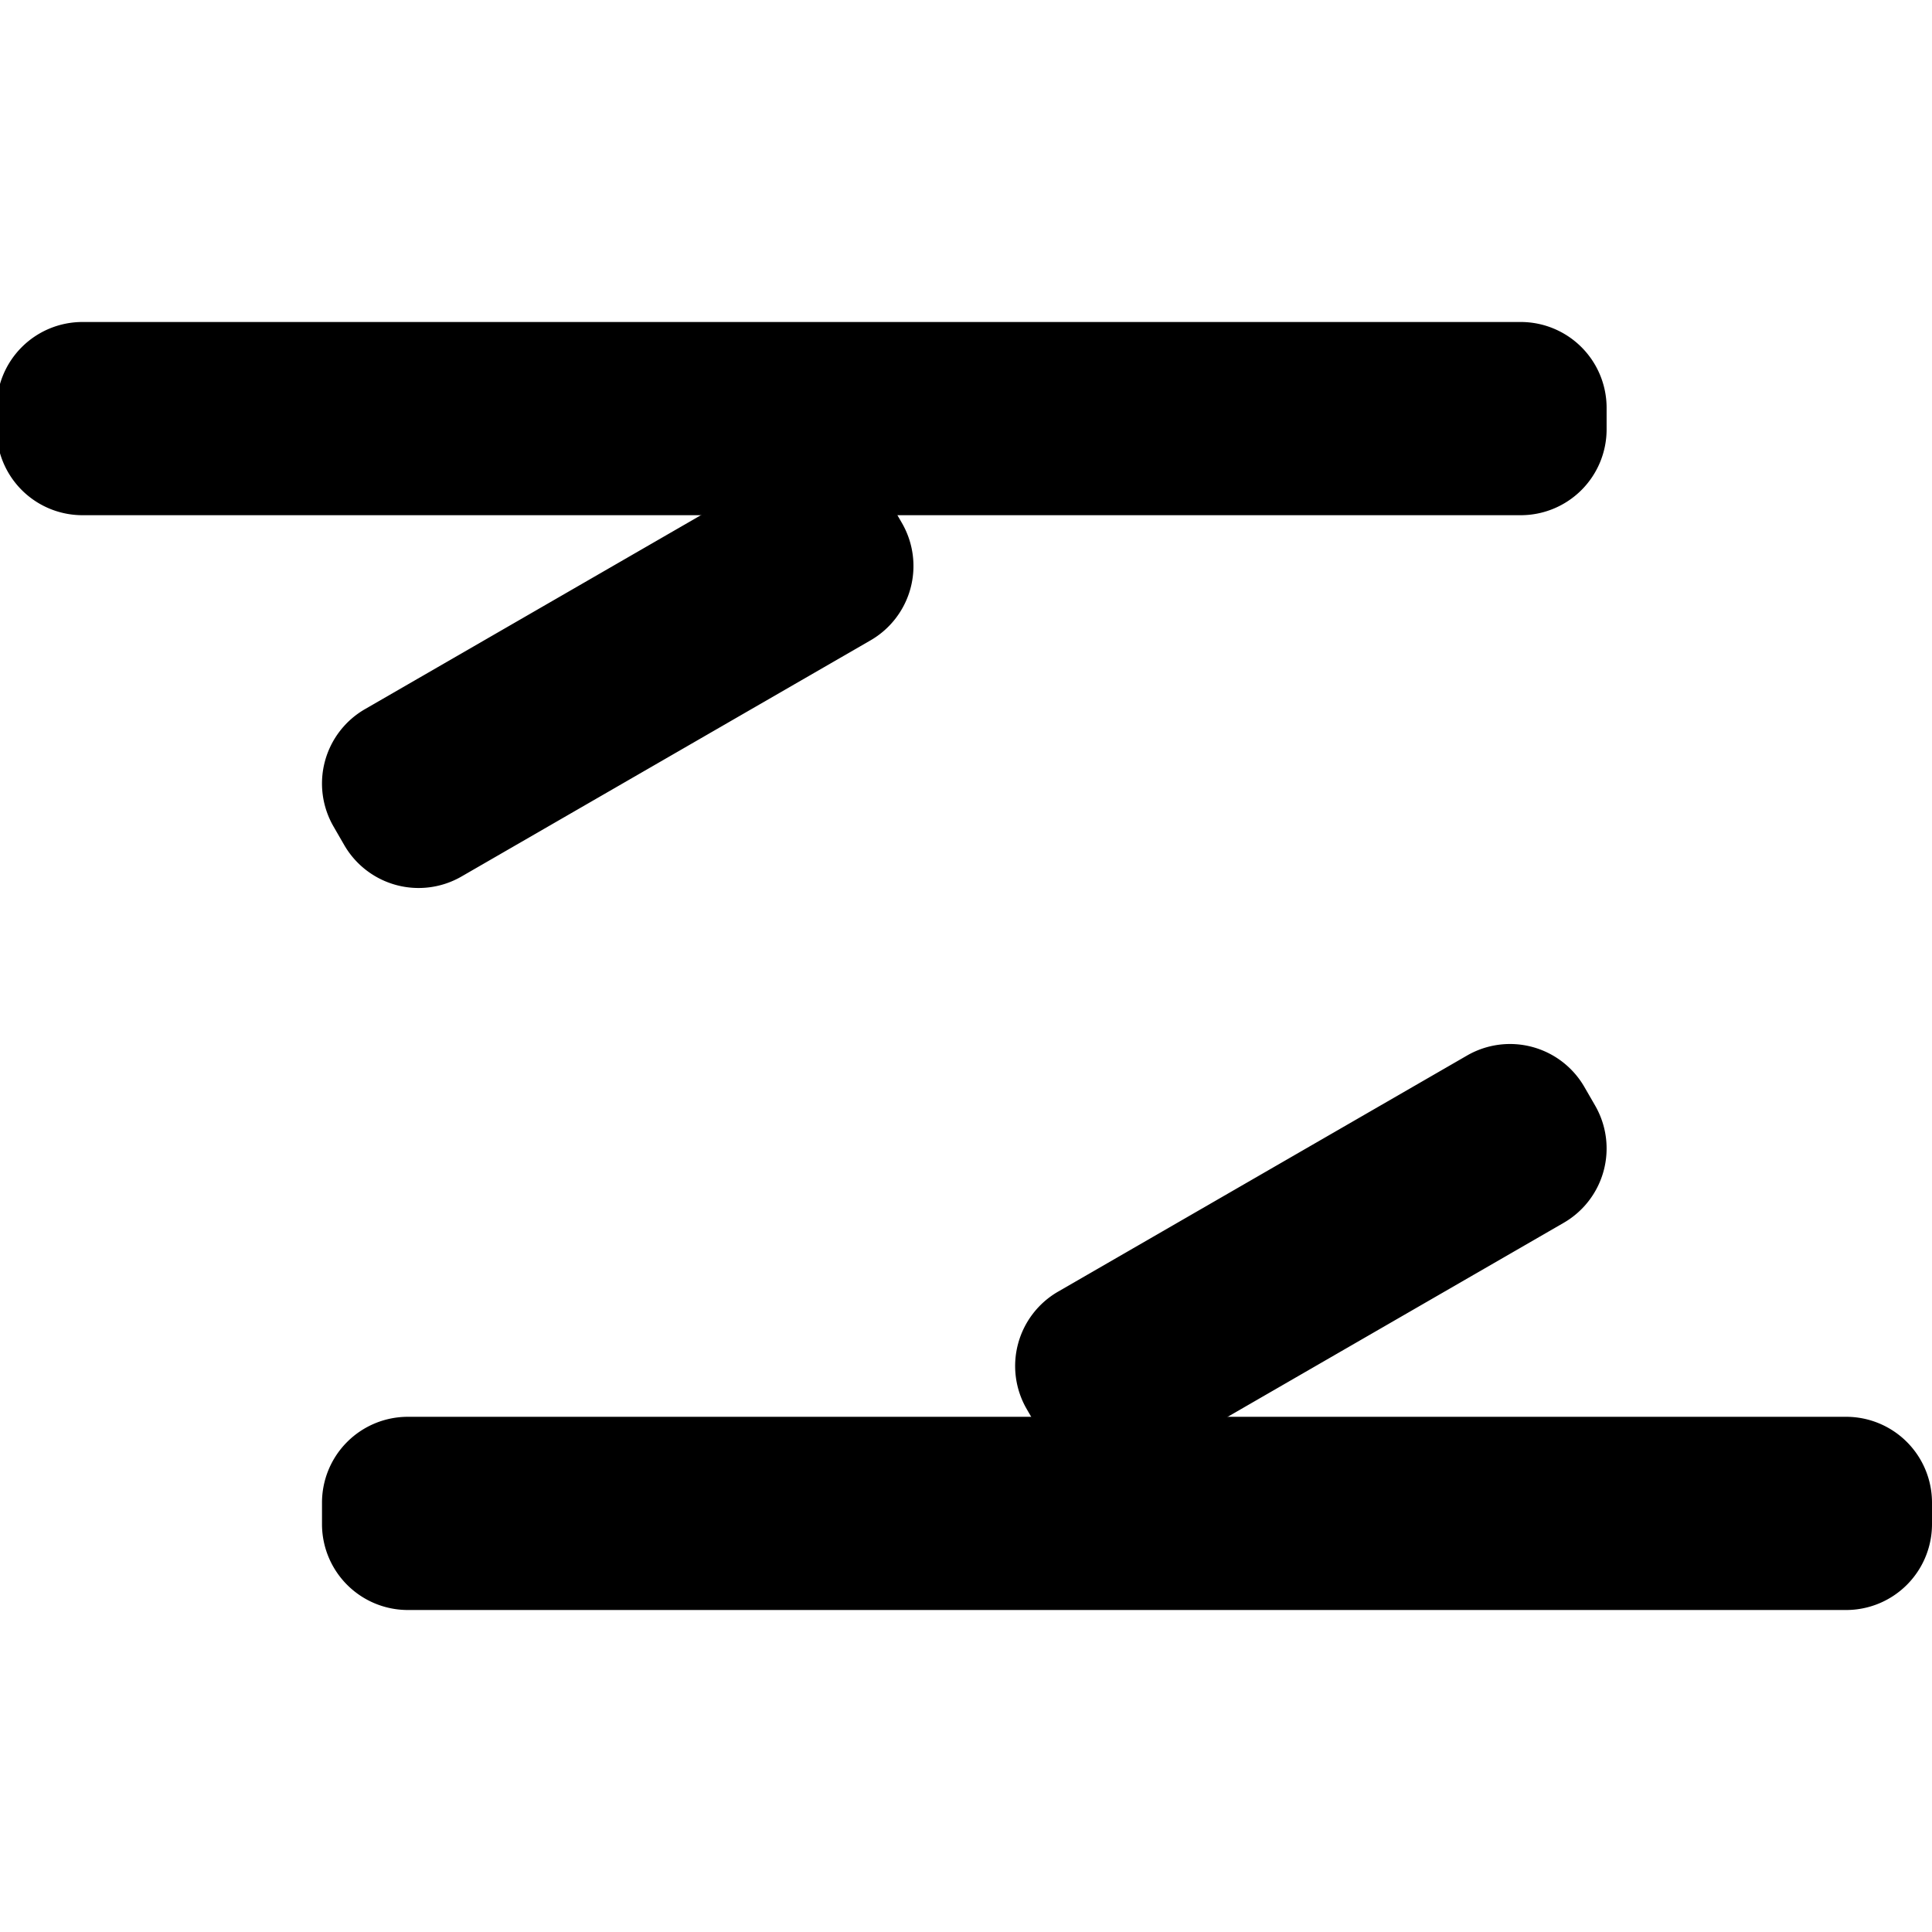
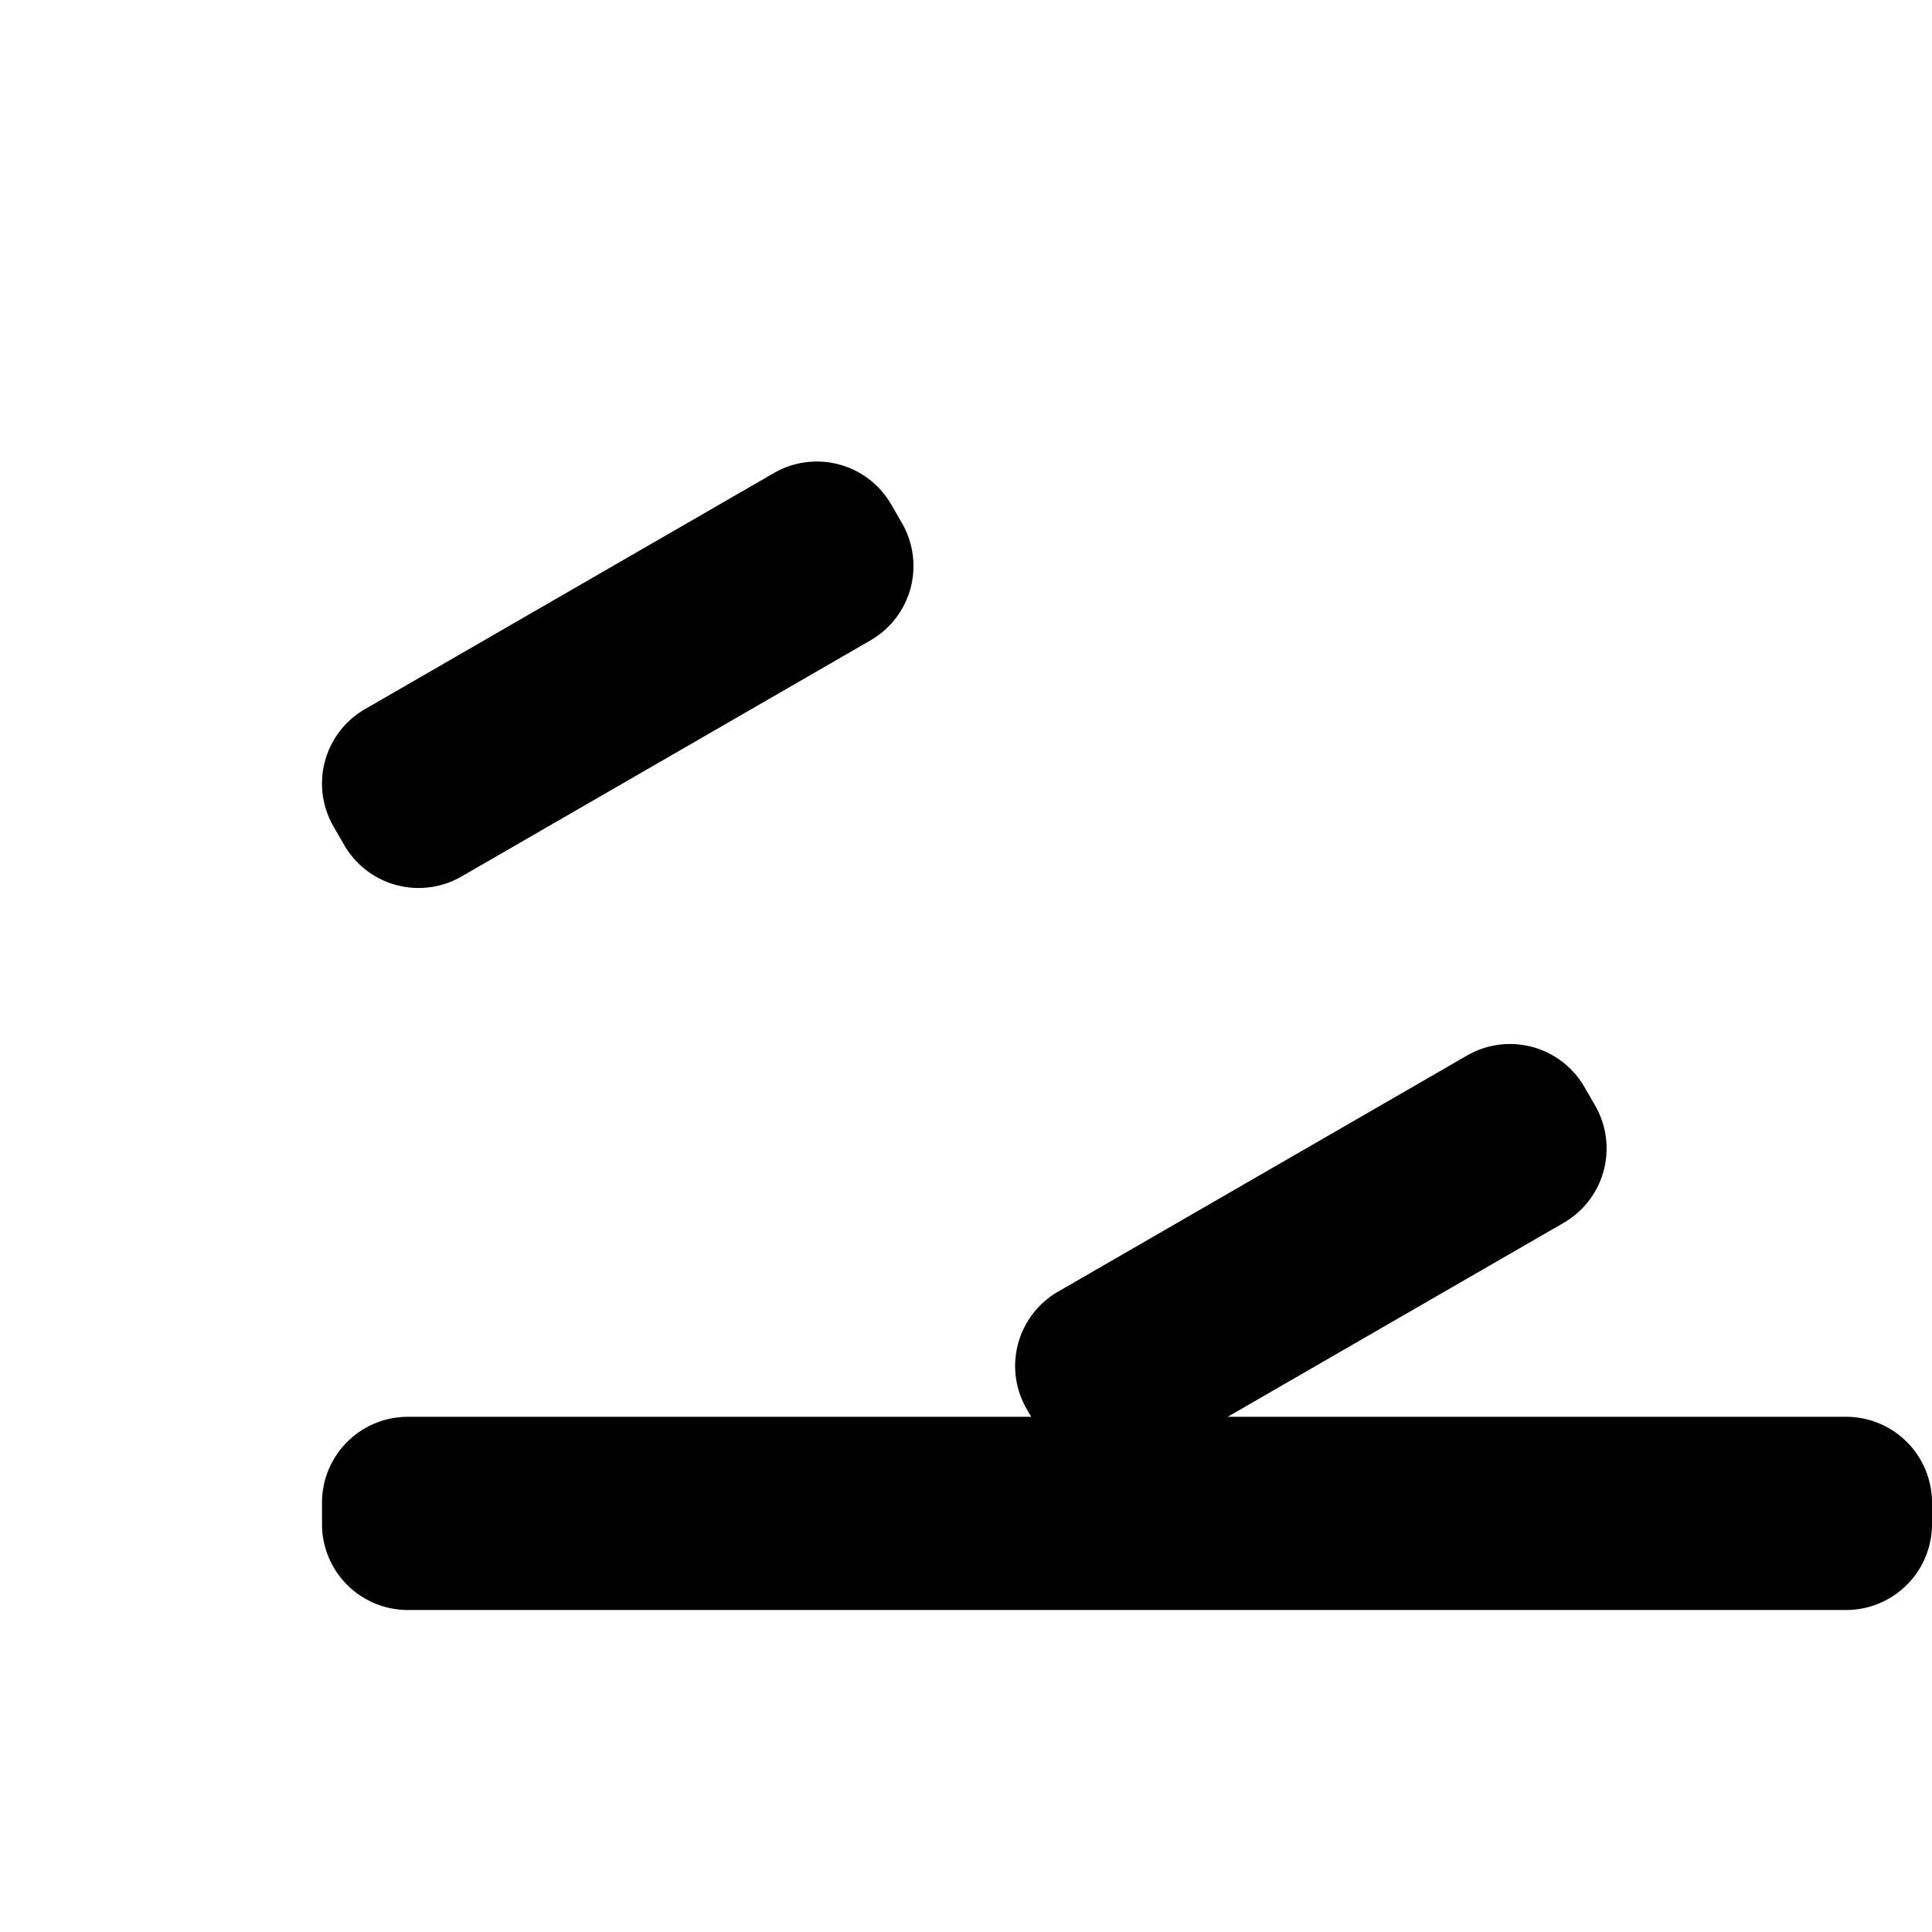
<svg xmlns="http://www.w3.org/2000/svg" xmlns:ns1="http://www.inkscape.org/namespaces/inkscape" xmlns:ns2="http://sodipodi.sourceforge.net/DTD/sodipodi-0.dtd" width="180" height="180" viewBox="0 0 180 180" version="1.1" id="svg5" ns1:export-filename="umrechner.svg" ns1:export-xdpi="96" ns1:export-ydpi="96">
  <ns2:namedview id="namedview7" pagecolor="#ffffff" bordercolor="#000000" borderopacity="0.25" ns1:showpageshadow="2" ns1:pageopacity="0.0" ns1:pagecheckerboard="0" ns1:deskcolor="#d1d1d1" ns1:document-units="px" showgrid="true" ns1:lockguides="false" ns1:zoom="2.2333333" ns1:cx="80.149254" ns1:cy="107.46269" ns1:window-width="1920" ns1:window-height="991" ns1:window-x="-9" ns1:window-y="-9" ns1:window-maximized="1" ns1:current-layer="layer1">
    <ns1:grid type="xygrid" id="grid9" originx="0" visible="false" />
    <ns1:grid type="xygrid" id="grid121" visible="true" dotted="false" originx="0" spacingx="6" spacingy="6" />
  </ns2:namedview>
  <defs id="defs2">
    <ns1:path-effect effect="fillet_chamfer" id="path-effect1699" is_visible="true" lpeversion="1" nodesatellites_param="F,0,0,1,0,8,0,1 @ F,0,0,1,0,8,0,1 @ F,0,0,1,0,8,0,1 @ F,0,0,1,0,8,0,1" unit="px" method="auto" mode="F" radius="8" chamfer_steps="1" flexible="false" use_knot_distance="true" apply_no_radius="true" apply_with_radius="true" only_selected="false" hide_knots="false" />
    <ns1:path-effect effect="fillet_chamfer" id="path-effect1695" is_visible="true" lpeversion="1" nodesatellites_param="F,0,0,1,0,8,0,1 @ F,0,0,1,0,8,0,1 @ F,0,0,1,0,8,0,1 @ F,0,0,1,0,8,0,1" unit="px" method="auto" mode="F" radius="8" chamfer_steps="1" flexible="false" use_knot_distance="true" apply_no_radius="true" apply_with_radius="true" only_selected="false" hide_knots="false" />
    <ns1:path-effect effect="fillet_chamfer" id="path-effect1691" is_visible="true" lpeversion="1" nodesatellites_param="F,0,0,1,0,8,0,1 @ F,0,0,1,0,8,0,1 @ F,0,0,1,0,8,0,1 @ F,0,0,1,0,8,0,1" unit="px" method="auto" mode="F" radius="8" chamfer_steps="1" flexible="false" use_knot_distance="true" apply_no_radius="true" apply_with_radius="true" only_selected="false" hide_knots="false" />
    <ns1:path-effect effect="fillet_chamfer" id="path-effect1668" is_visible="true" lpeversion="1" nodesatellites_param="F,0,0,1,0,8,0,1 @ F,0,0,1,0,8,0,1 @ F,0,0,1,0,8,0,1 @ F,0,0,1,0,8,0,1" unit="px" method="auto" mode="F" radius="8" chamfer_steps="1" flexible="false" use_knot_distance="true" apply_no_radius="true" apply_with_radius="true" only_selected="false" hide_knots="false" />
    <ns1:path-effect effect="fillet_chamfer" id="path-effect1662" is_visible="true" lpeversion="1" nodesatellites_param="F,0,0,1,0,8,0,1 @ F,0,0,1,0,8,0,1 @ F,0,0,1,0,8,0,1 @ F,0,0,1,0,8,0,1" unit="px" method="auto" mode="F" radius="8" chamfer_steps="1" flexible="false" use_knot_distance="true" apply_no_radius="true" apply_with_radius="true" only_selected="false" hide_knots="false" />
    <ns1:path-effect effect="fillet_chamfer" id="path-effect1638" is_visible="true" lpeversion="1" nodesatellites_param="F,0,0,1,0,8,0,1 @ F,0,0,1,0,8,0,1 @ F,0,0,1,0,8,0,1 @ F,0,0,1,0,8,0,1" unit="px" method="auto" mode="F" radius="8" chamfer_steps="1" flexible="false" use_knot_distance="true" apply_no_radius="true" apply_with_radius="true" only_selected="false" hide_knots="false" />
  </defs>
  <g ns1:label="Ebene 1" ns1:groupmode="layer" id="layer1">
    <g id="g1679">
      <path style="fill:#000000" id="rect123" width="120" height="18" x="30" y="66" ns1:path-effect="#path-effect1638" d="m 38,66 h 104 a 8,8 45 0 1 8,8 v 2 a 8,8 135 0 1 -8,8 H 38 a 8,8 45 0 1 -8,-8 v -2 a 8,8 135 0 1 8,-8 z" ns2:type="rect" />
      <path style="fill:#000000" id="path1658" width="60" height="18" x="-11.591" y="74.22" ns1:path-effect="#path-effect1662" d="M -3.591,74.22 H 40.409 a 8,8 45 0 1 8,8 v 2 a 8,8 135 0 1 -8,8 l -44,0 a 8,8 45 0 1 -8,-8 v -2 a 8,8 135 0 1 8,-8 z" ns2:type="rect" transform="rotate(-30)" />
      <path style="fill:#000000" id="path1664" width="60" height="18" x="107.476" y="-15.78" ns1:path-effect="#path-effect1668" d="m 115.476,-15.78 h 44 a 8,8 45 0 1 8,8 v 2 a 8,8 135 0 1 -8,8 h -44 a 8,8 45 0 1 -8,-8 v -2 a 8,8 135 0 1 8,-8 z" ns2:type="rect" transform="matrix(0.866,0.5,-0.5,0.866,0,0)" />
    </g>
    <g id="g1687" transform="rotate(180,89.842,90)">
-       <path style="fill:#000000" id="path1681" width="120" height="18" x="30" y="66" ns1:path-effect="#path-effect1691" d="m 38,66 h 104 a 8,8 45 0 1 8,8 v 2 a 8,8 135 0 1 -8,8 H 38 a 8,8 45 0 1 -8,-8 v -2 a 8,8 135 0 1 8,-8 z" ns2:type="rect" />
      <path style="fill:#000000" id="path1683" width="60" height="18" x="-11.591" y="74.22" ns1:path-effect="#path-effect1695" d="M -3.591,74.22 H 40.409 a 8,8 45 0 1 8,8 v 2 a 8,8 135 0 1 -8,8 l -44,0 a 8,8 45 0 1 -8,-8 v -2 a 8,8 135 0 1 8,-8 z" ns2:type="rect" transform="rotate(-30)" />
      <path style="fill:#000000" id="path1685" width="60" height="18" x="107.476" y="-15.78" ns1:path-effect="#path-effect1699" d="m 115.476,-15.78 h 44 a 8,8 45 0 1 8,8 v 2 a 8,8 135 0 1 -8,8 h -44 a 8,8 45 0 1 -8,-8 v -2 a 8,8 135 0 1 8,-8 z" ns2:type="rect" transform="matrix(0.866,0.5,-0.5,0.866,0,0)" />
    </g>
  </g>
</svg>